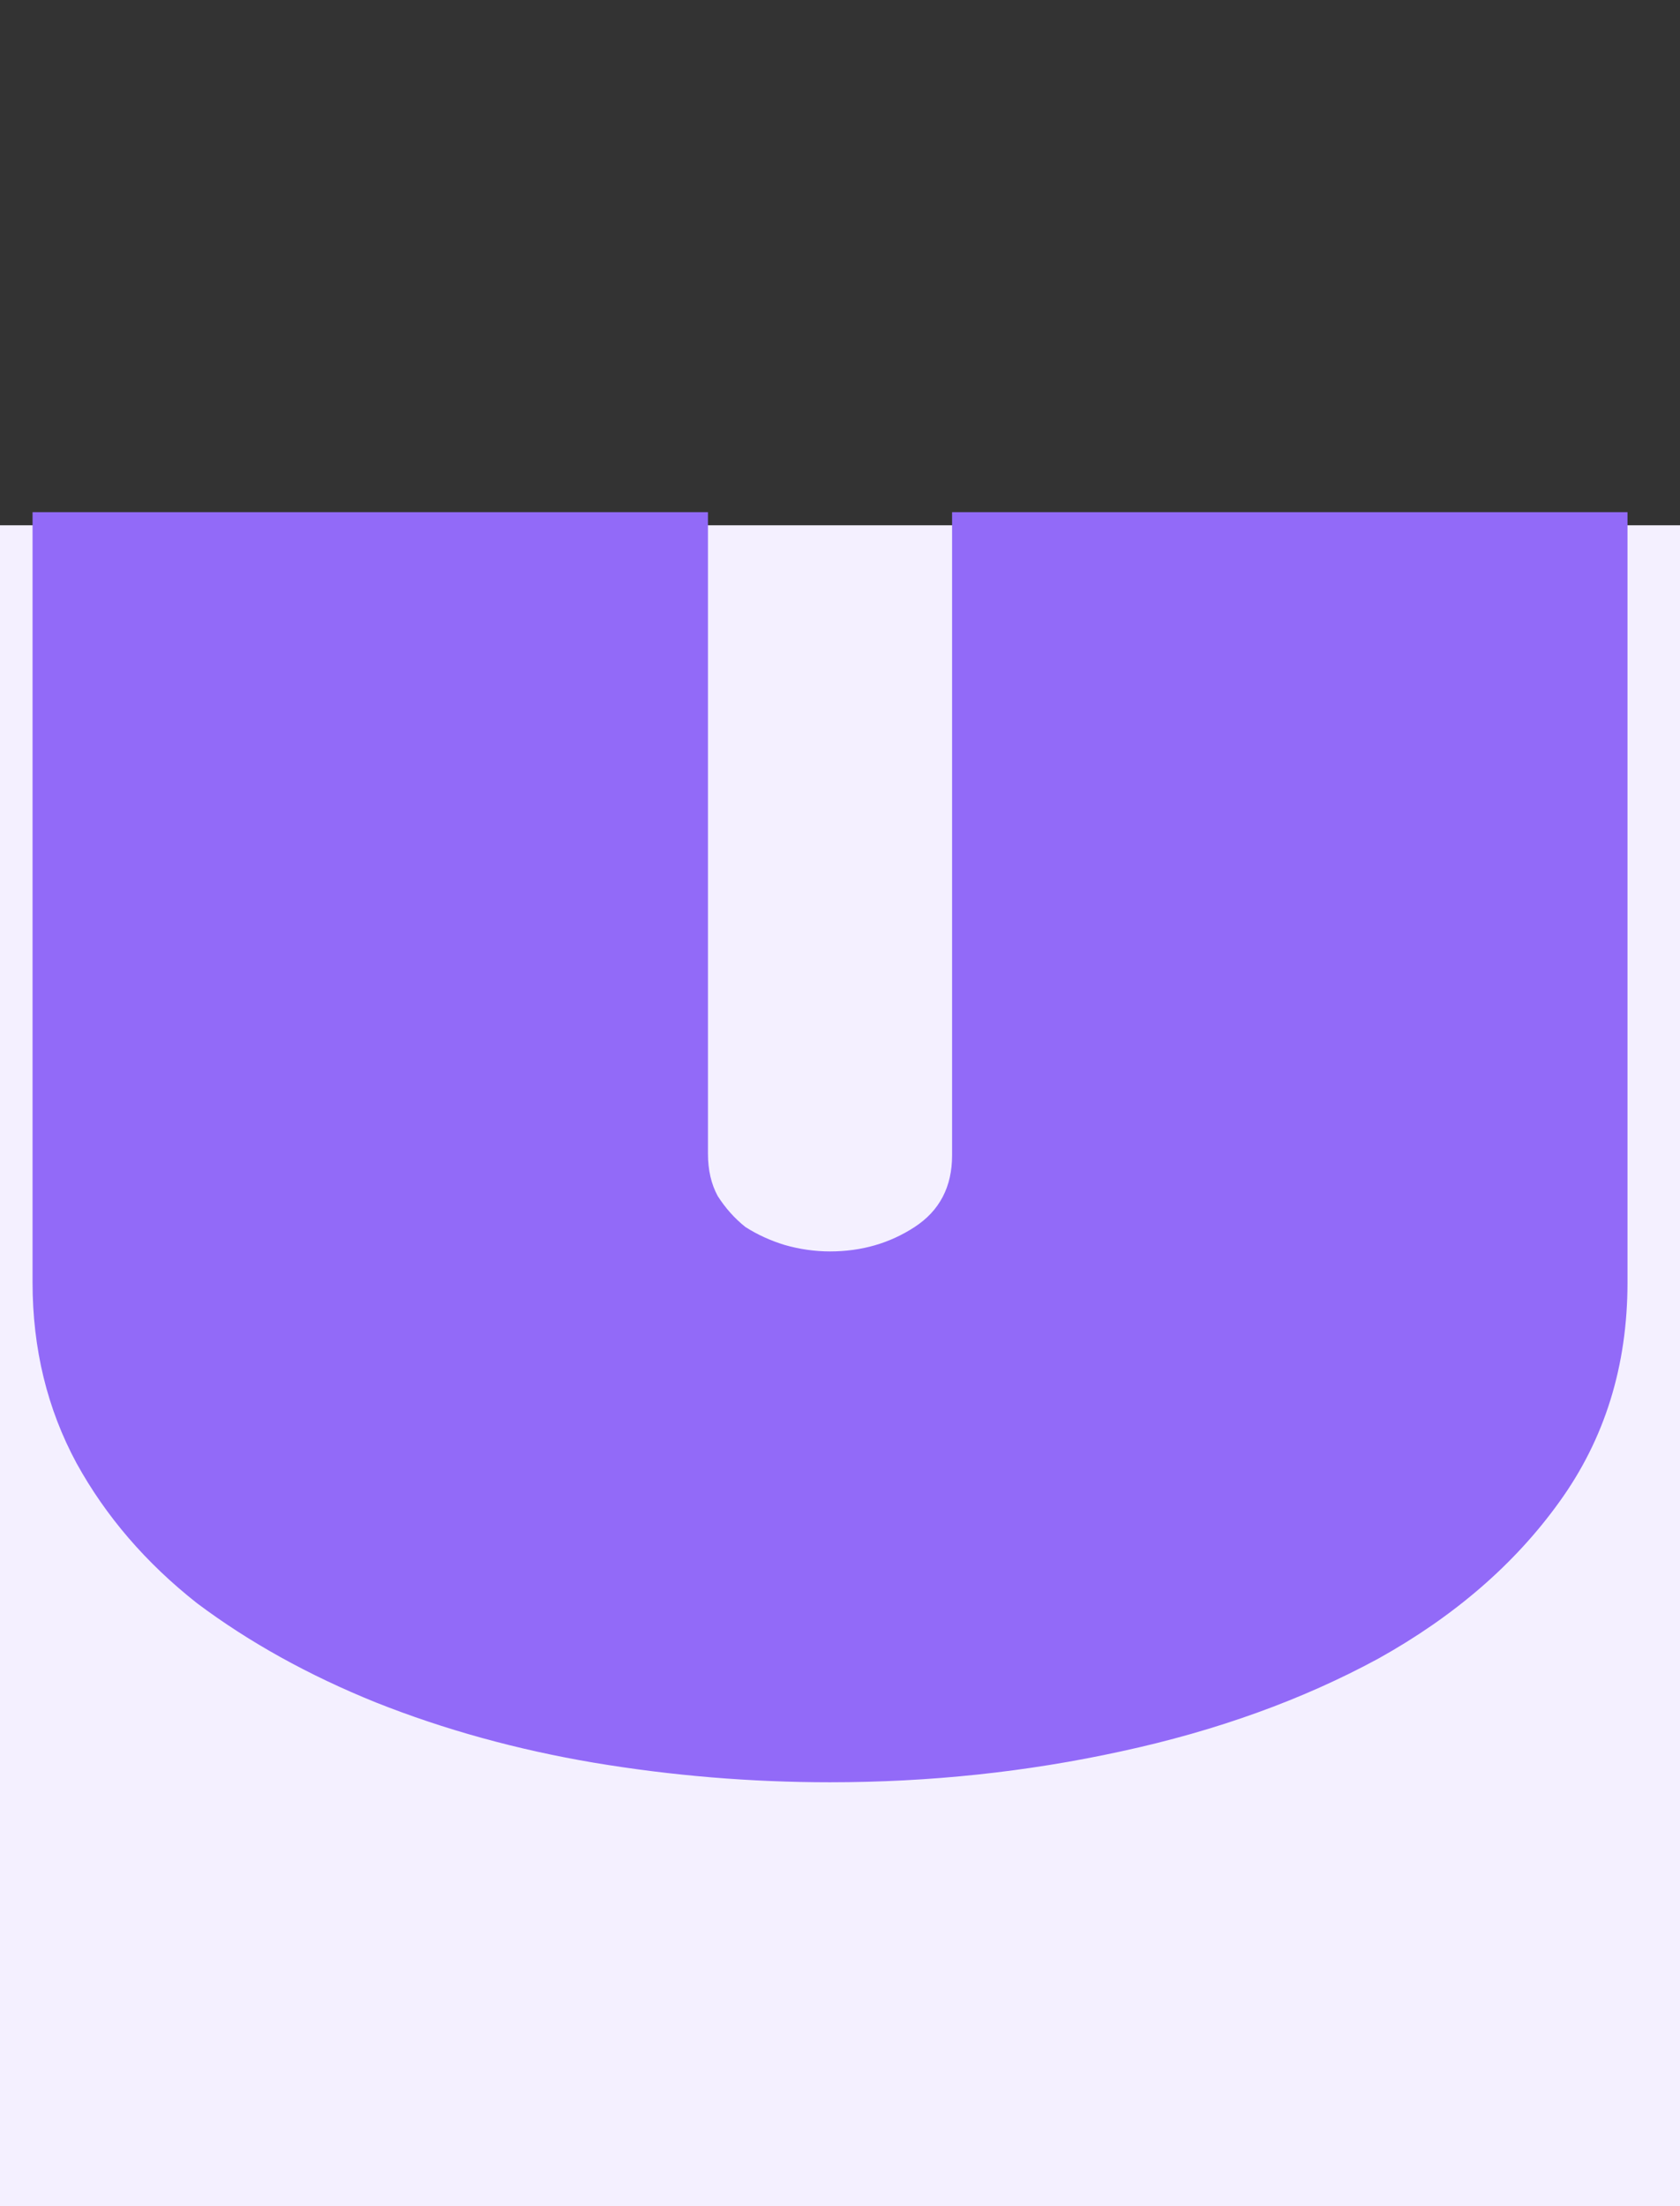
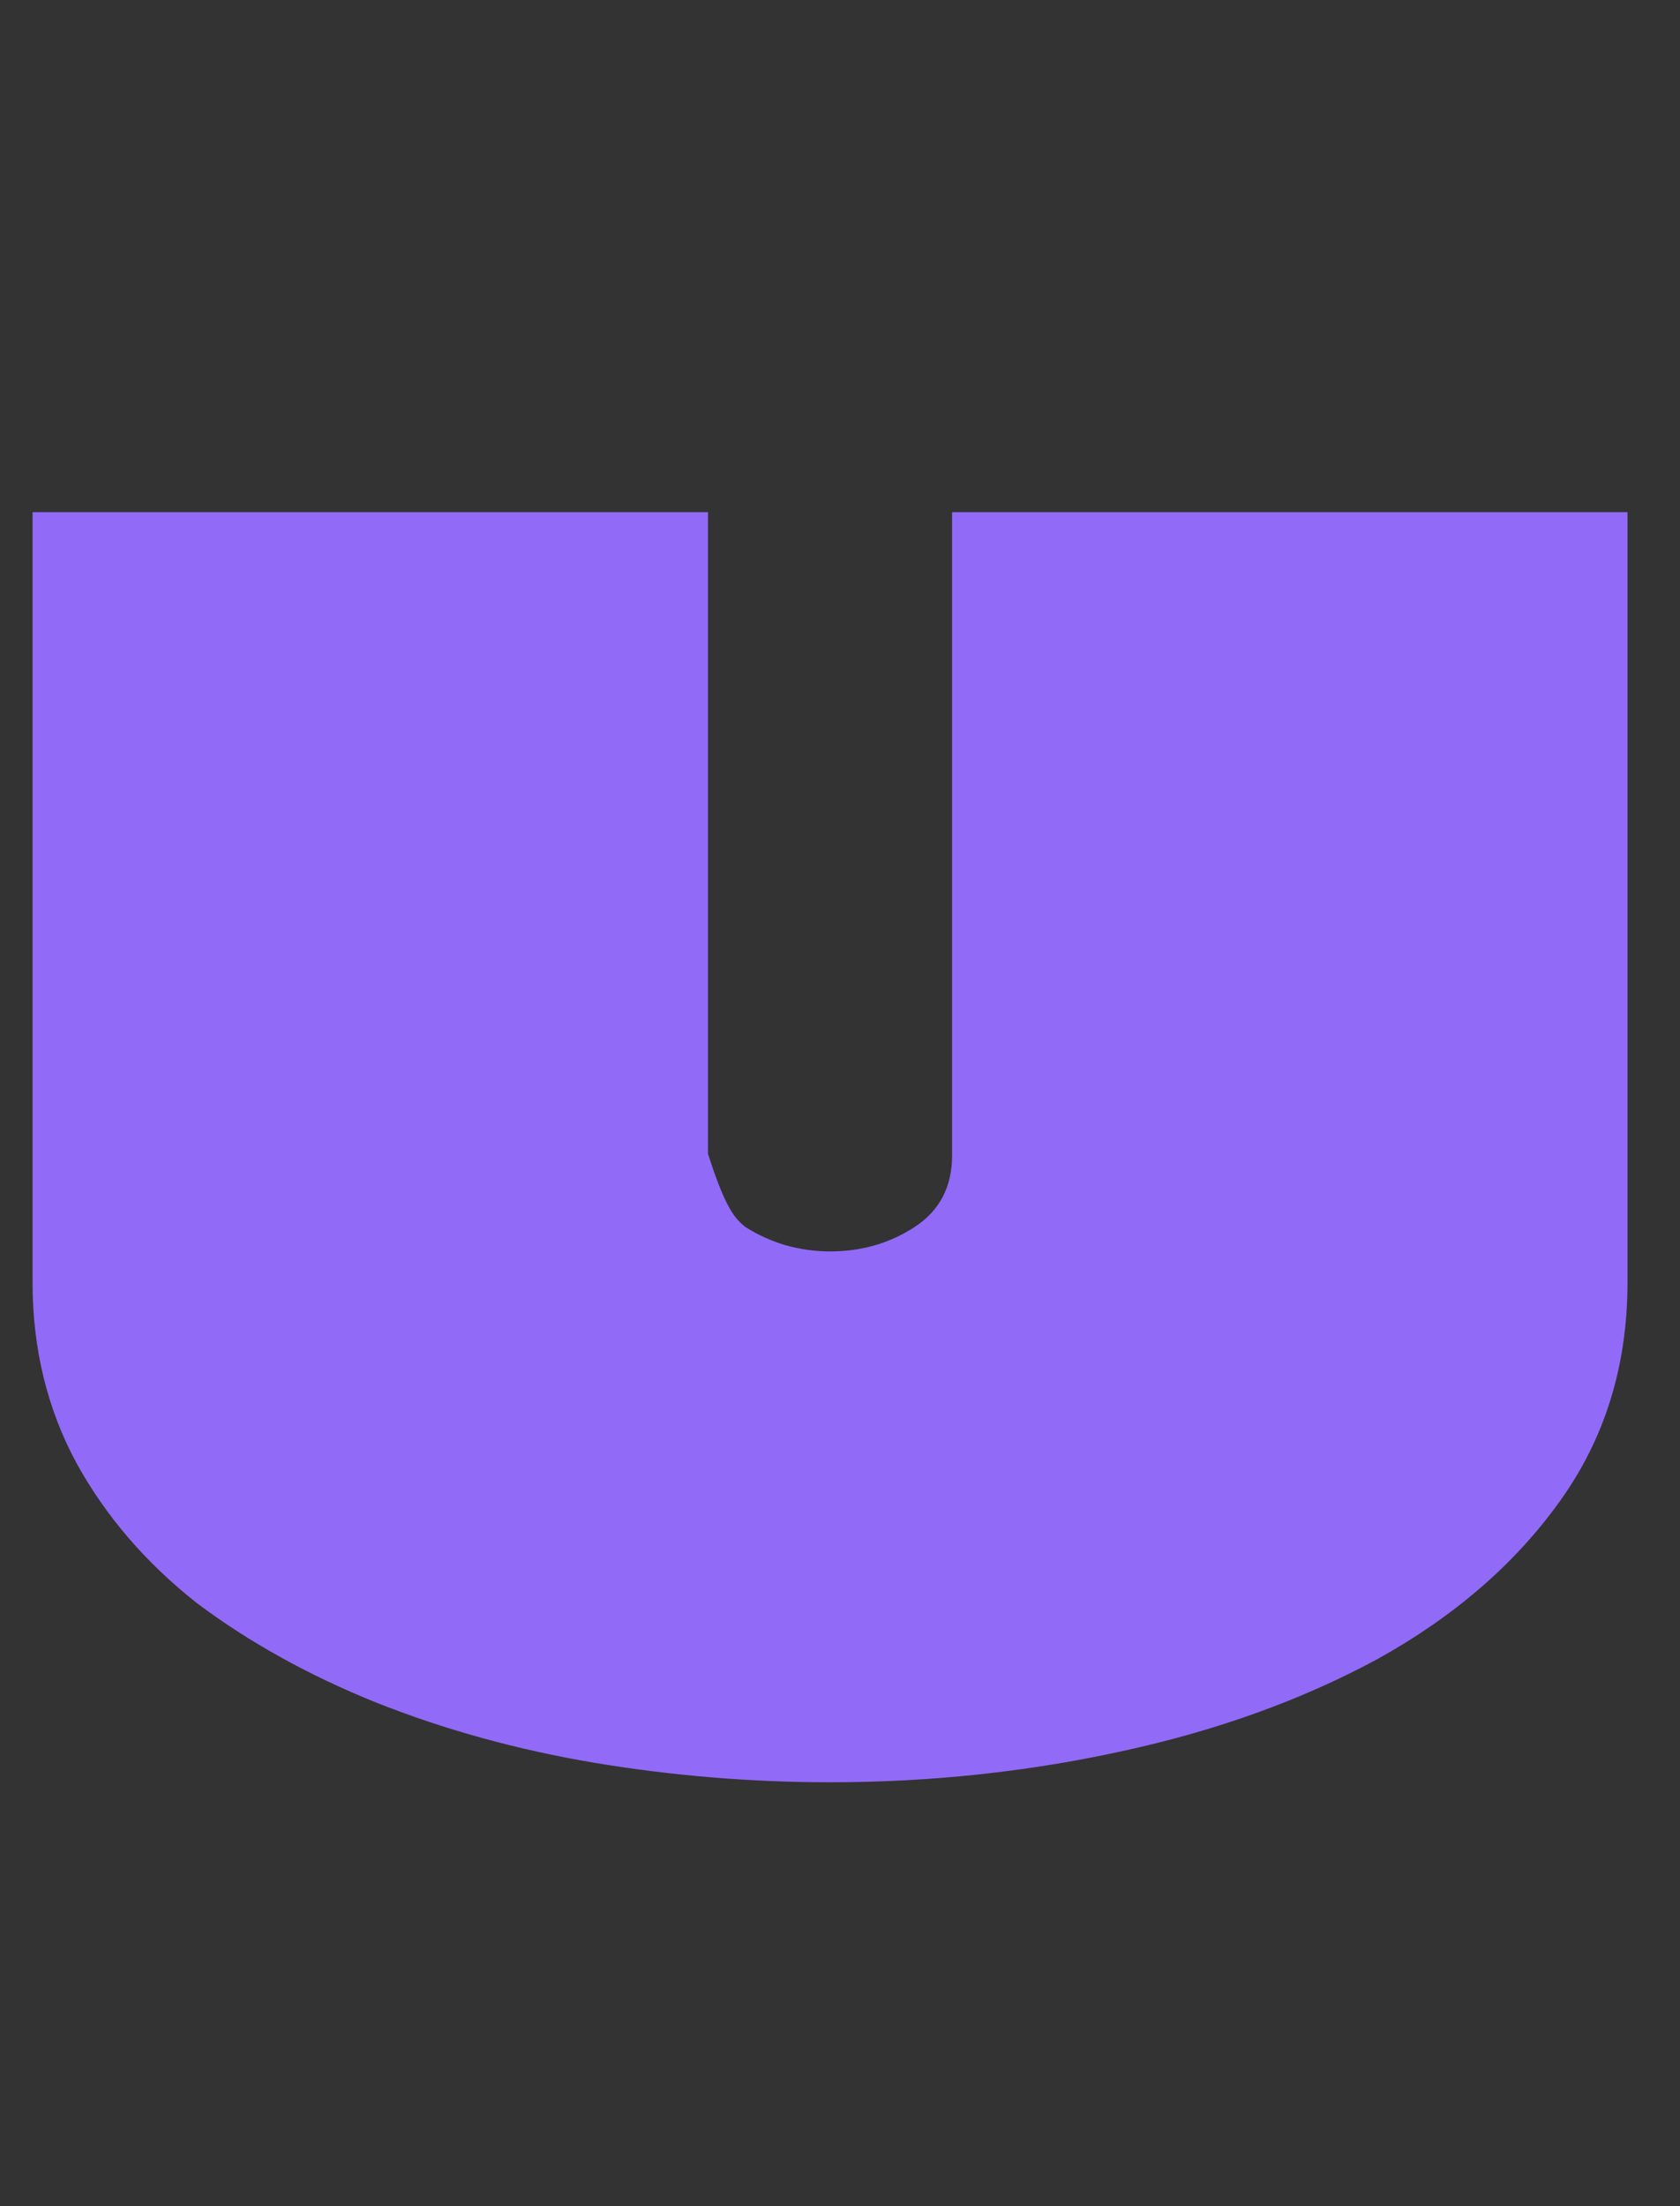
<svg xmlns="http://www.w3.org/2000/svg" width="32" height="42" viewBox="0 0 32 42" fill="none">
  <rect x="0" y="0" width="32" height="42" fill="#333333" stroke="none" />
-   <rect y="10" width="32" height="32" fill="#F4F0FF" />
-   <path d="M0.62 9.75H13.485C13.485 12.003 13.485 14.111 13.485 16.074C13.485 18.037 13.485 20.001 13.485 21.964C13.485 22.274 13.547 22.543 13.671 22.77C13.816 22.997 13.991 23.194 14.198 23.359C14.425 23.504 14.673 23.617 14.942 23.7C15.231 23.783 15.521 23.824 15.81 23.824C16.409 23.824 16.947 23.669 17.422 23.359C17.897 23.049 18.135 22.594 18.135 21.995C18.135 21.003 18.135 20.021 18.135 19.05C18.135 18.079 18.135 17.097 18.135 16.105C18.135 15.113 18.135 14.09 18.135 13.036C18.135 11.982 18.135 10.887 18.135 9.75H31C31 11.321 31 12.933 31 14.586C31 16.239 31 17.903 31 19.577C31 21.23 31 22.842 31 24.413C31 26.004 30.566 27.399 29.698 28.598C28.851 29.776 27.704 30.768 26.257 31.574C24.81 32.359 23.178 32.948 21.359 33.341C19.561 33.734 17.711 33.93 15.81 33.93C14.301 33.93 12.803 33.806 11.315 33.558C9.848 33.31 8.463 32.928 7.161 32.411C5.88 31.894 4.743 31.264 3.751 30.52C2.78 29.755 2.015 28.867 1.457 27.854C0.899 26.821 0.62 25.674 0.62 24.413C0.62 23.628 0.62 22.822 0.62 21.995C0.62 21.148 0.62 20.311 0.62 19.484C0.62 18.389 0.62 17.293 0.62 16.198C0.62 15.103 0.62 14.018 0.62 12.943C0.62 11.848 0.62 10.783 0.62 9.75Z" fill="#926AF8" />
+   <path d="M0.62 9.75H13.485C13.485 12.003 13.485 14.111 13.485 16.074C13.485 18.037 13.485 20.001 13.485 21.964C13.816 22.997 13.991 23.194 14.198 23.359C14.425 23.504 14.673 23.617 14.942 23.7C15.231 23.783 15.521 23.824 15.81 23.824C16.409 23.824 16.947 23.669 17.422 23.359C17.897 23.049 18.135 22.594 18.135 21.995C18.135 21.003 18.135 20.021 18.135 19.05C18.135 18.079 18.135 17.097 18.135 16.105C18.135 15.113 18.135 14.09 18.135 13.036C18.135 11.982 18.135 10.887 18.135 9.75H31C31 11.321 31 12.933 31 14.586C31 16.239 31 17.903 31 19.577C31 21.23 31 22.842 31 24.413C31 26.004 30.566 27.399 29.698 28.598C28.851 29.776 27.704 30.768 26.257 31.574C24.81 32.359 23.178 32.948 21.359 33.341C19.561 33.734 17.711 33.93 15.81 33.93C14.301 33.93 12.803 33.806 11.315 33.558C9.848 33.31 8.463 32.928 7.161 32.411C5.88 31.894 4.743 31.264 3.751 30.52C2.78 29.755 2.015 28.867 1.457 27.854C0.899 26.821 0.62 25.674 0.62 24.413C0.62 23.628 0.62 22.822 0.62 21.995C0.62 21.148 0.62 20.311 0.62 19.484C0.62 18.389 0.62 17.293 0.62 16.198C0.62 15.103 0.62 14.018 0.62 12.943C0.62 11.848 0.62 10.783 0.62 9.75Z" fill="#926AF8" />
</svg>